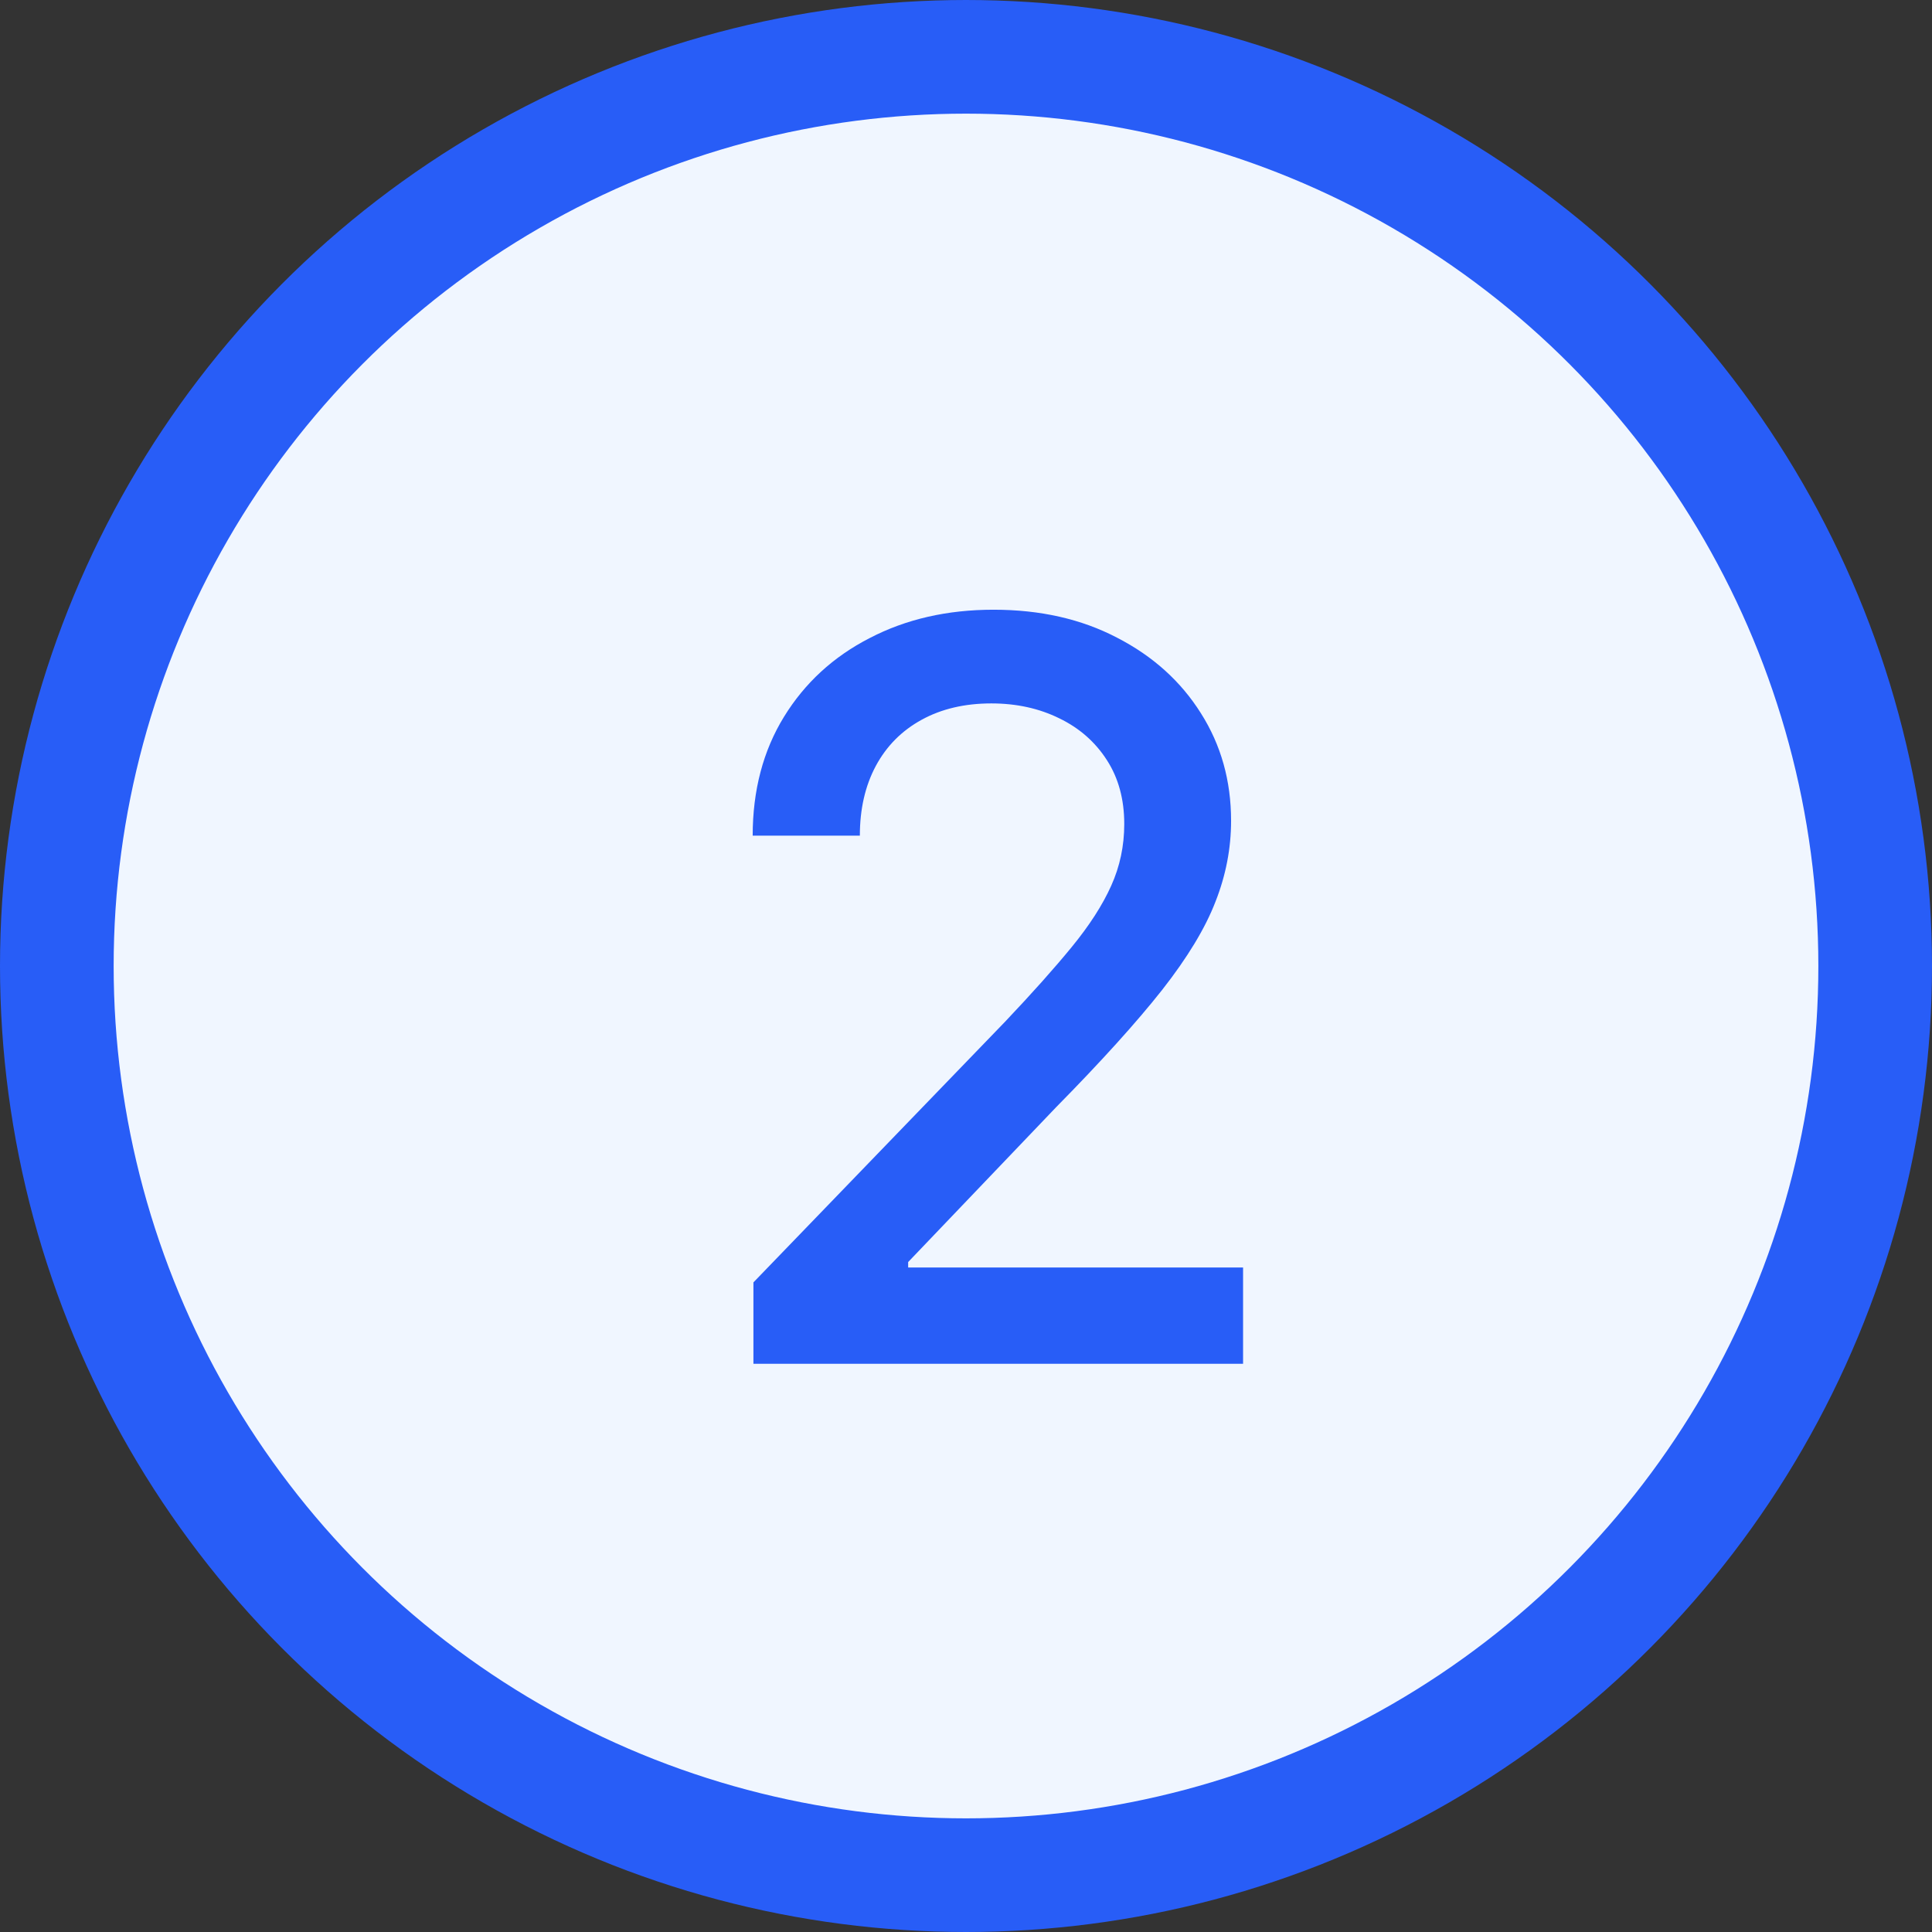
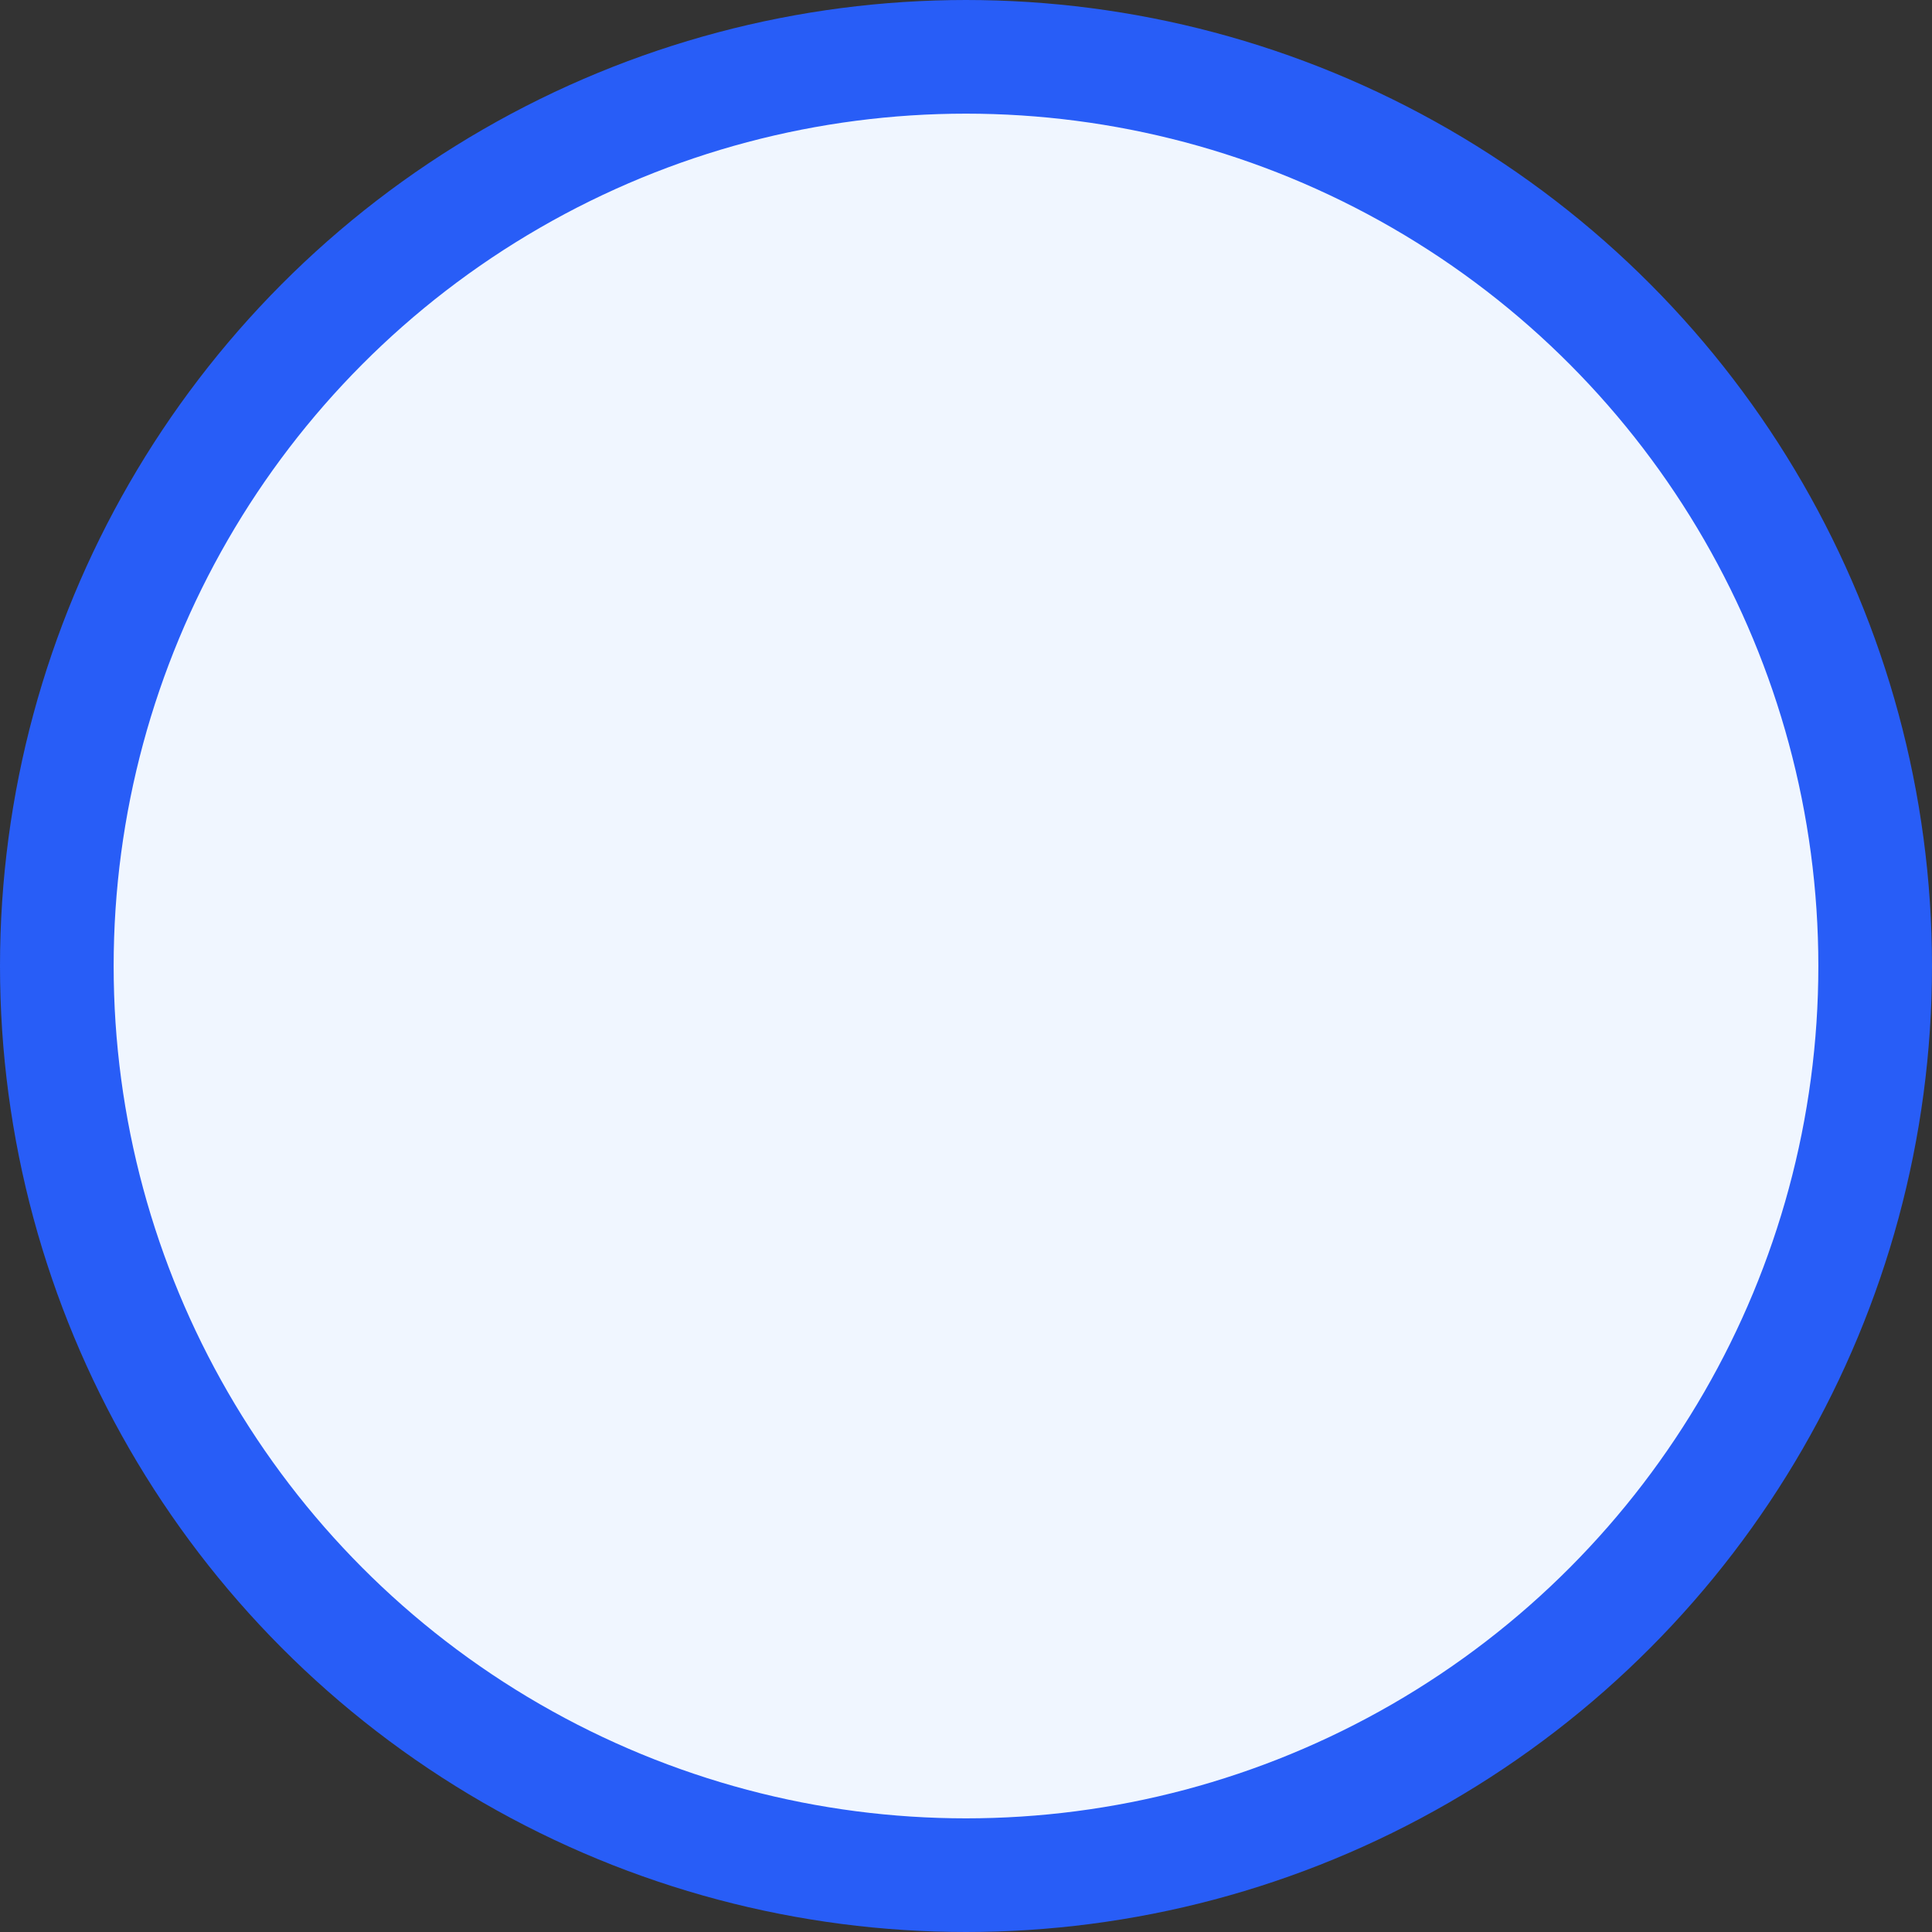
<svg xmlns="http://www.w3.org/2000/svg" width="34" height="34" viewBox="0 0 34 34" fill="none">
  <rect x="0" y="0" width="34" height="34" fill="#333333" stroke="none" />
  <circle cx="17" cy="17" r="16" fill="#F0F6FF" stroke="#285DF7" stroke-width="2" />
-   <path d="M13.259 24V22.568L17.689 17.979C18.162 17.48 18.552 17.043 18.859 16.668C19.17 16.289 19.402 15.929 19.555 15.588C19.709 15.247 19.785 14.885 19.785 14.501C19.785 14.067 19.683 13.692 19.479 13.376C19.274 13.057 18.995 12.812 18.641 12.641C18.288 12.467 17.889 12.379 17.446 12.379C16.977 12.379 16.568 12.475 16.219 12.667C15.869 12.859 15.601 13.129 15.413 13.479C15.226 13.828 15.132 14.237 15.132 14.706H13.246C13.246 13.909 13.43 13.212 13.796 12.616C14.163 12.019 14.665 11.557 15.305 11.229C15.944 10.896 16.671 10.73 17.484 10.73C18.307 10.73 19.031 10.894 19.658 11.222C20.288 11.546 20.78 11.989 21.134 12.552C21.488 13.11 21.665 13.741 21.665 14.444C21.665 14.93 21.573 15.405 21.39 15.869C21.211 16.334 20.898 16.852 20.45 17.423C20.003 17.989 19.381 18.678 18.584 19.487L15.982 22.21V22.306H21.876V24H13.259Z" fill="#285DF7" />
</svg>